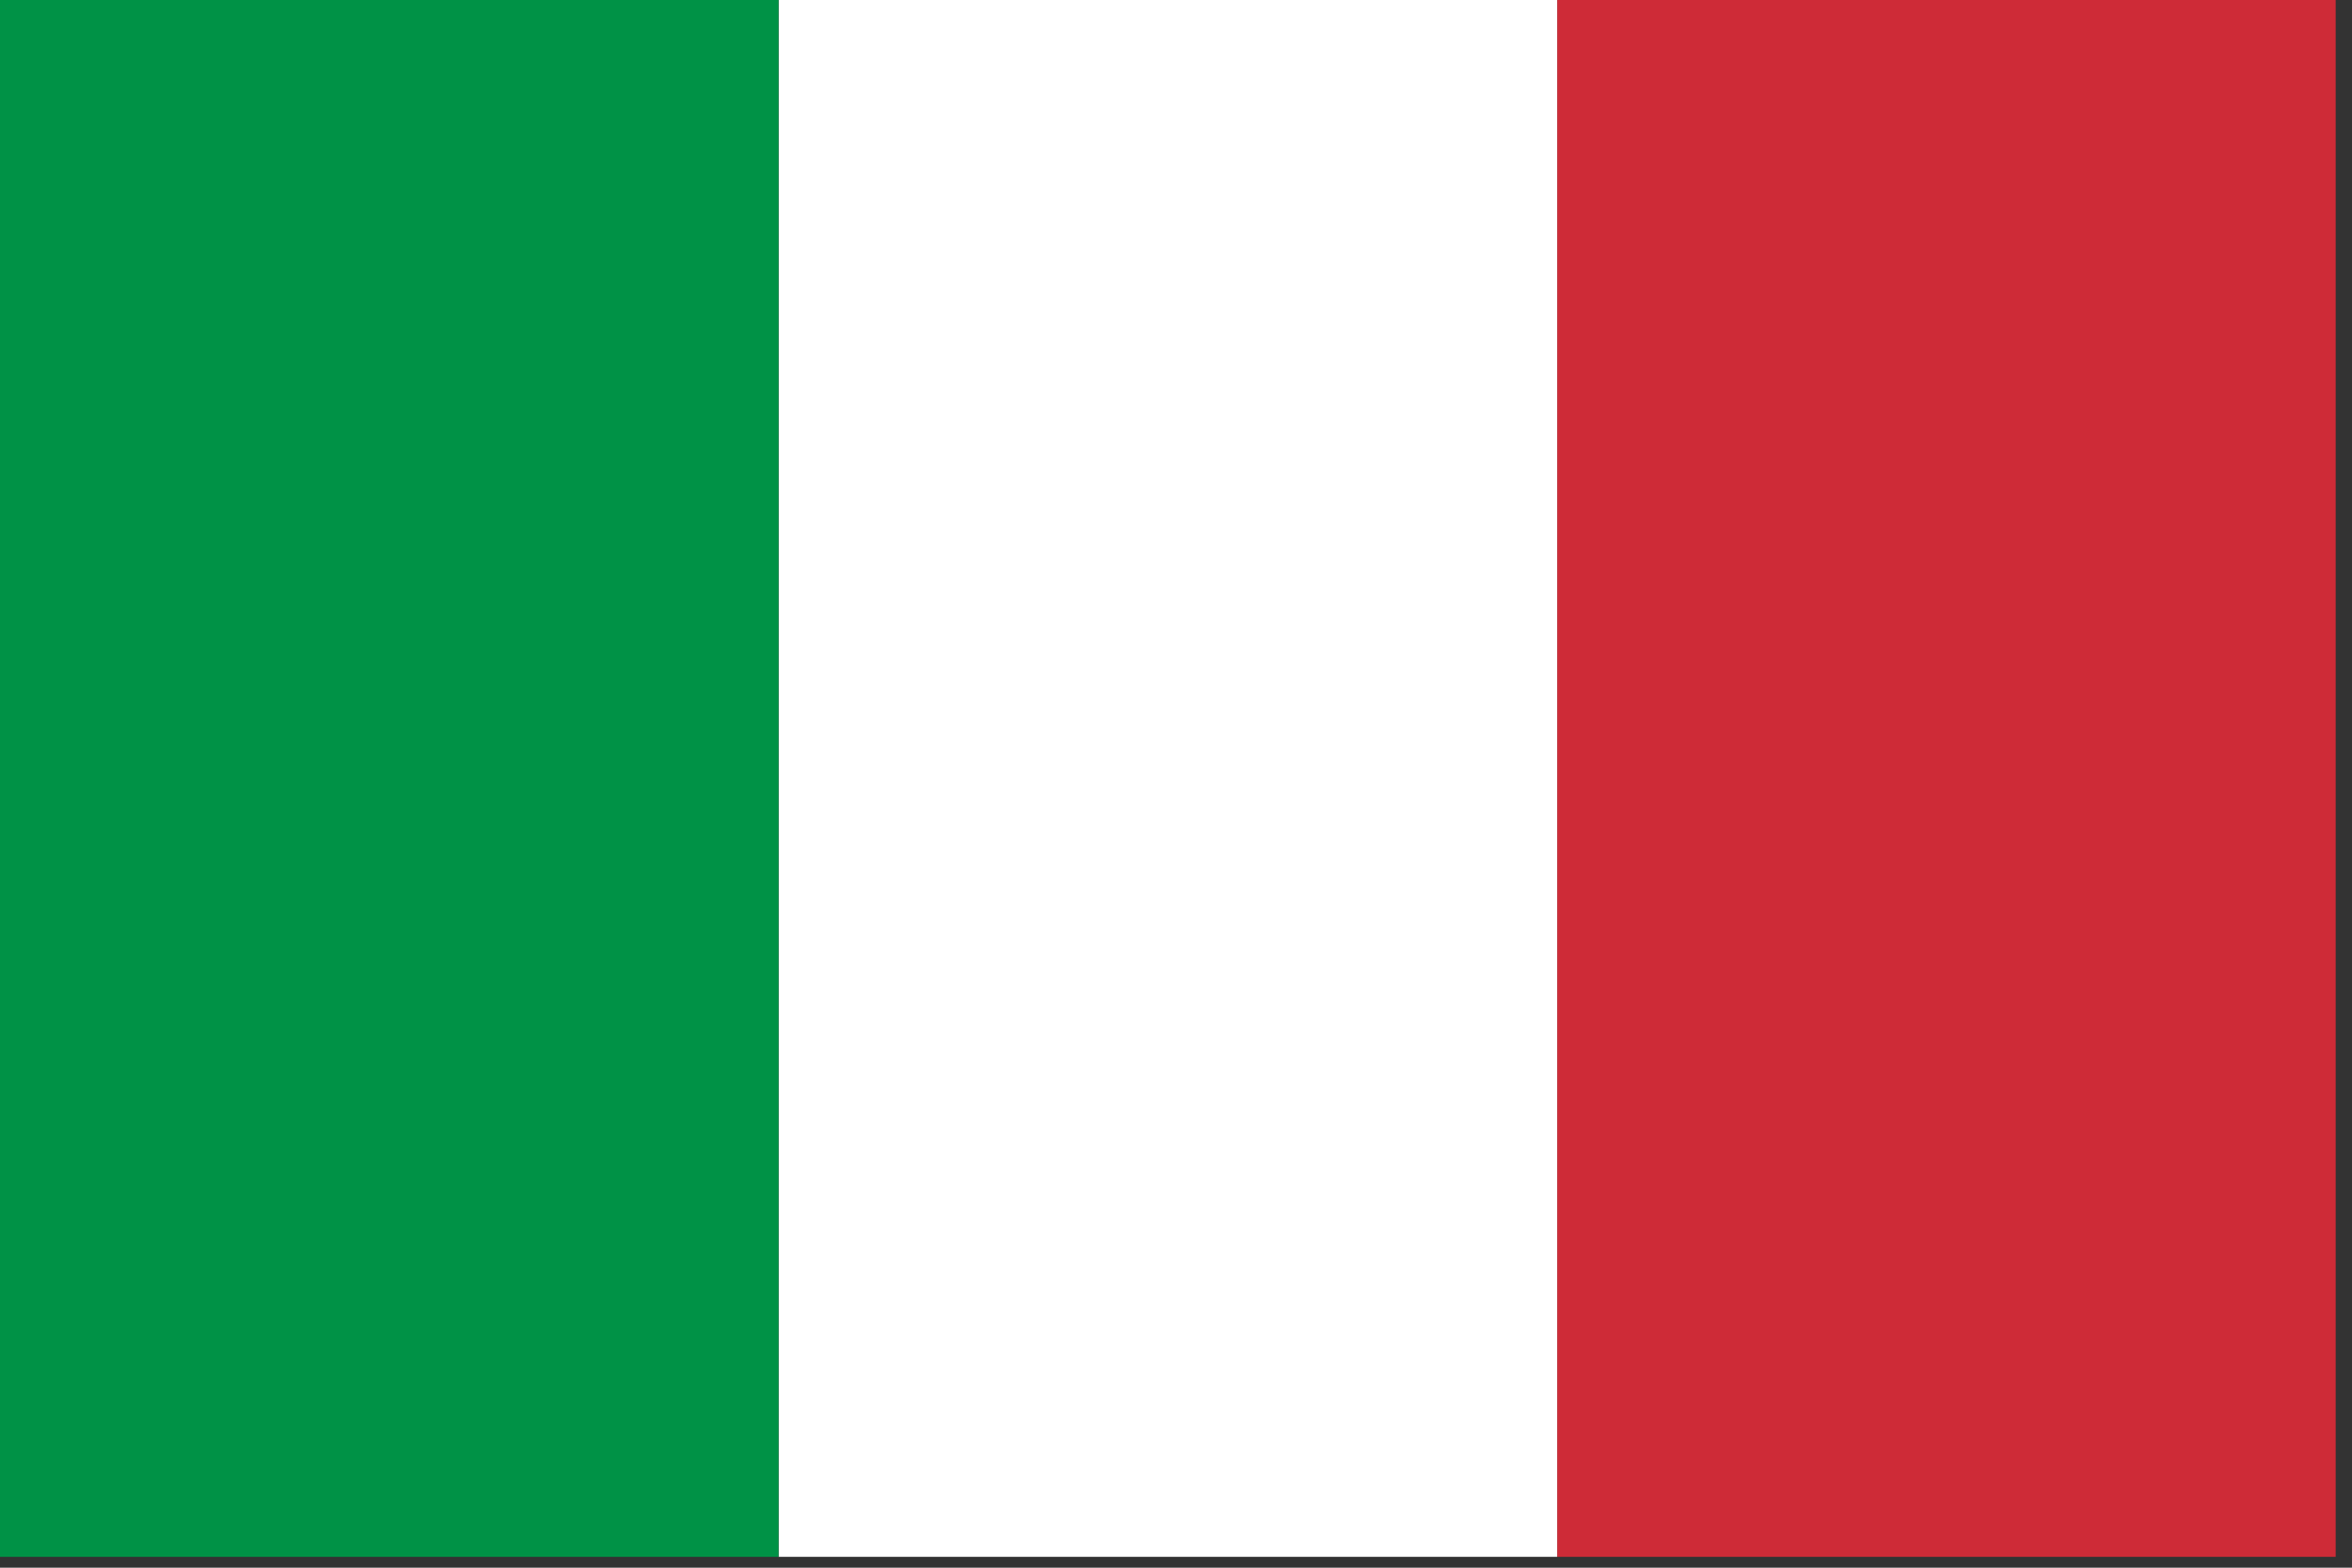
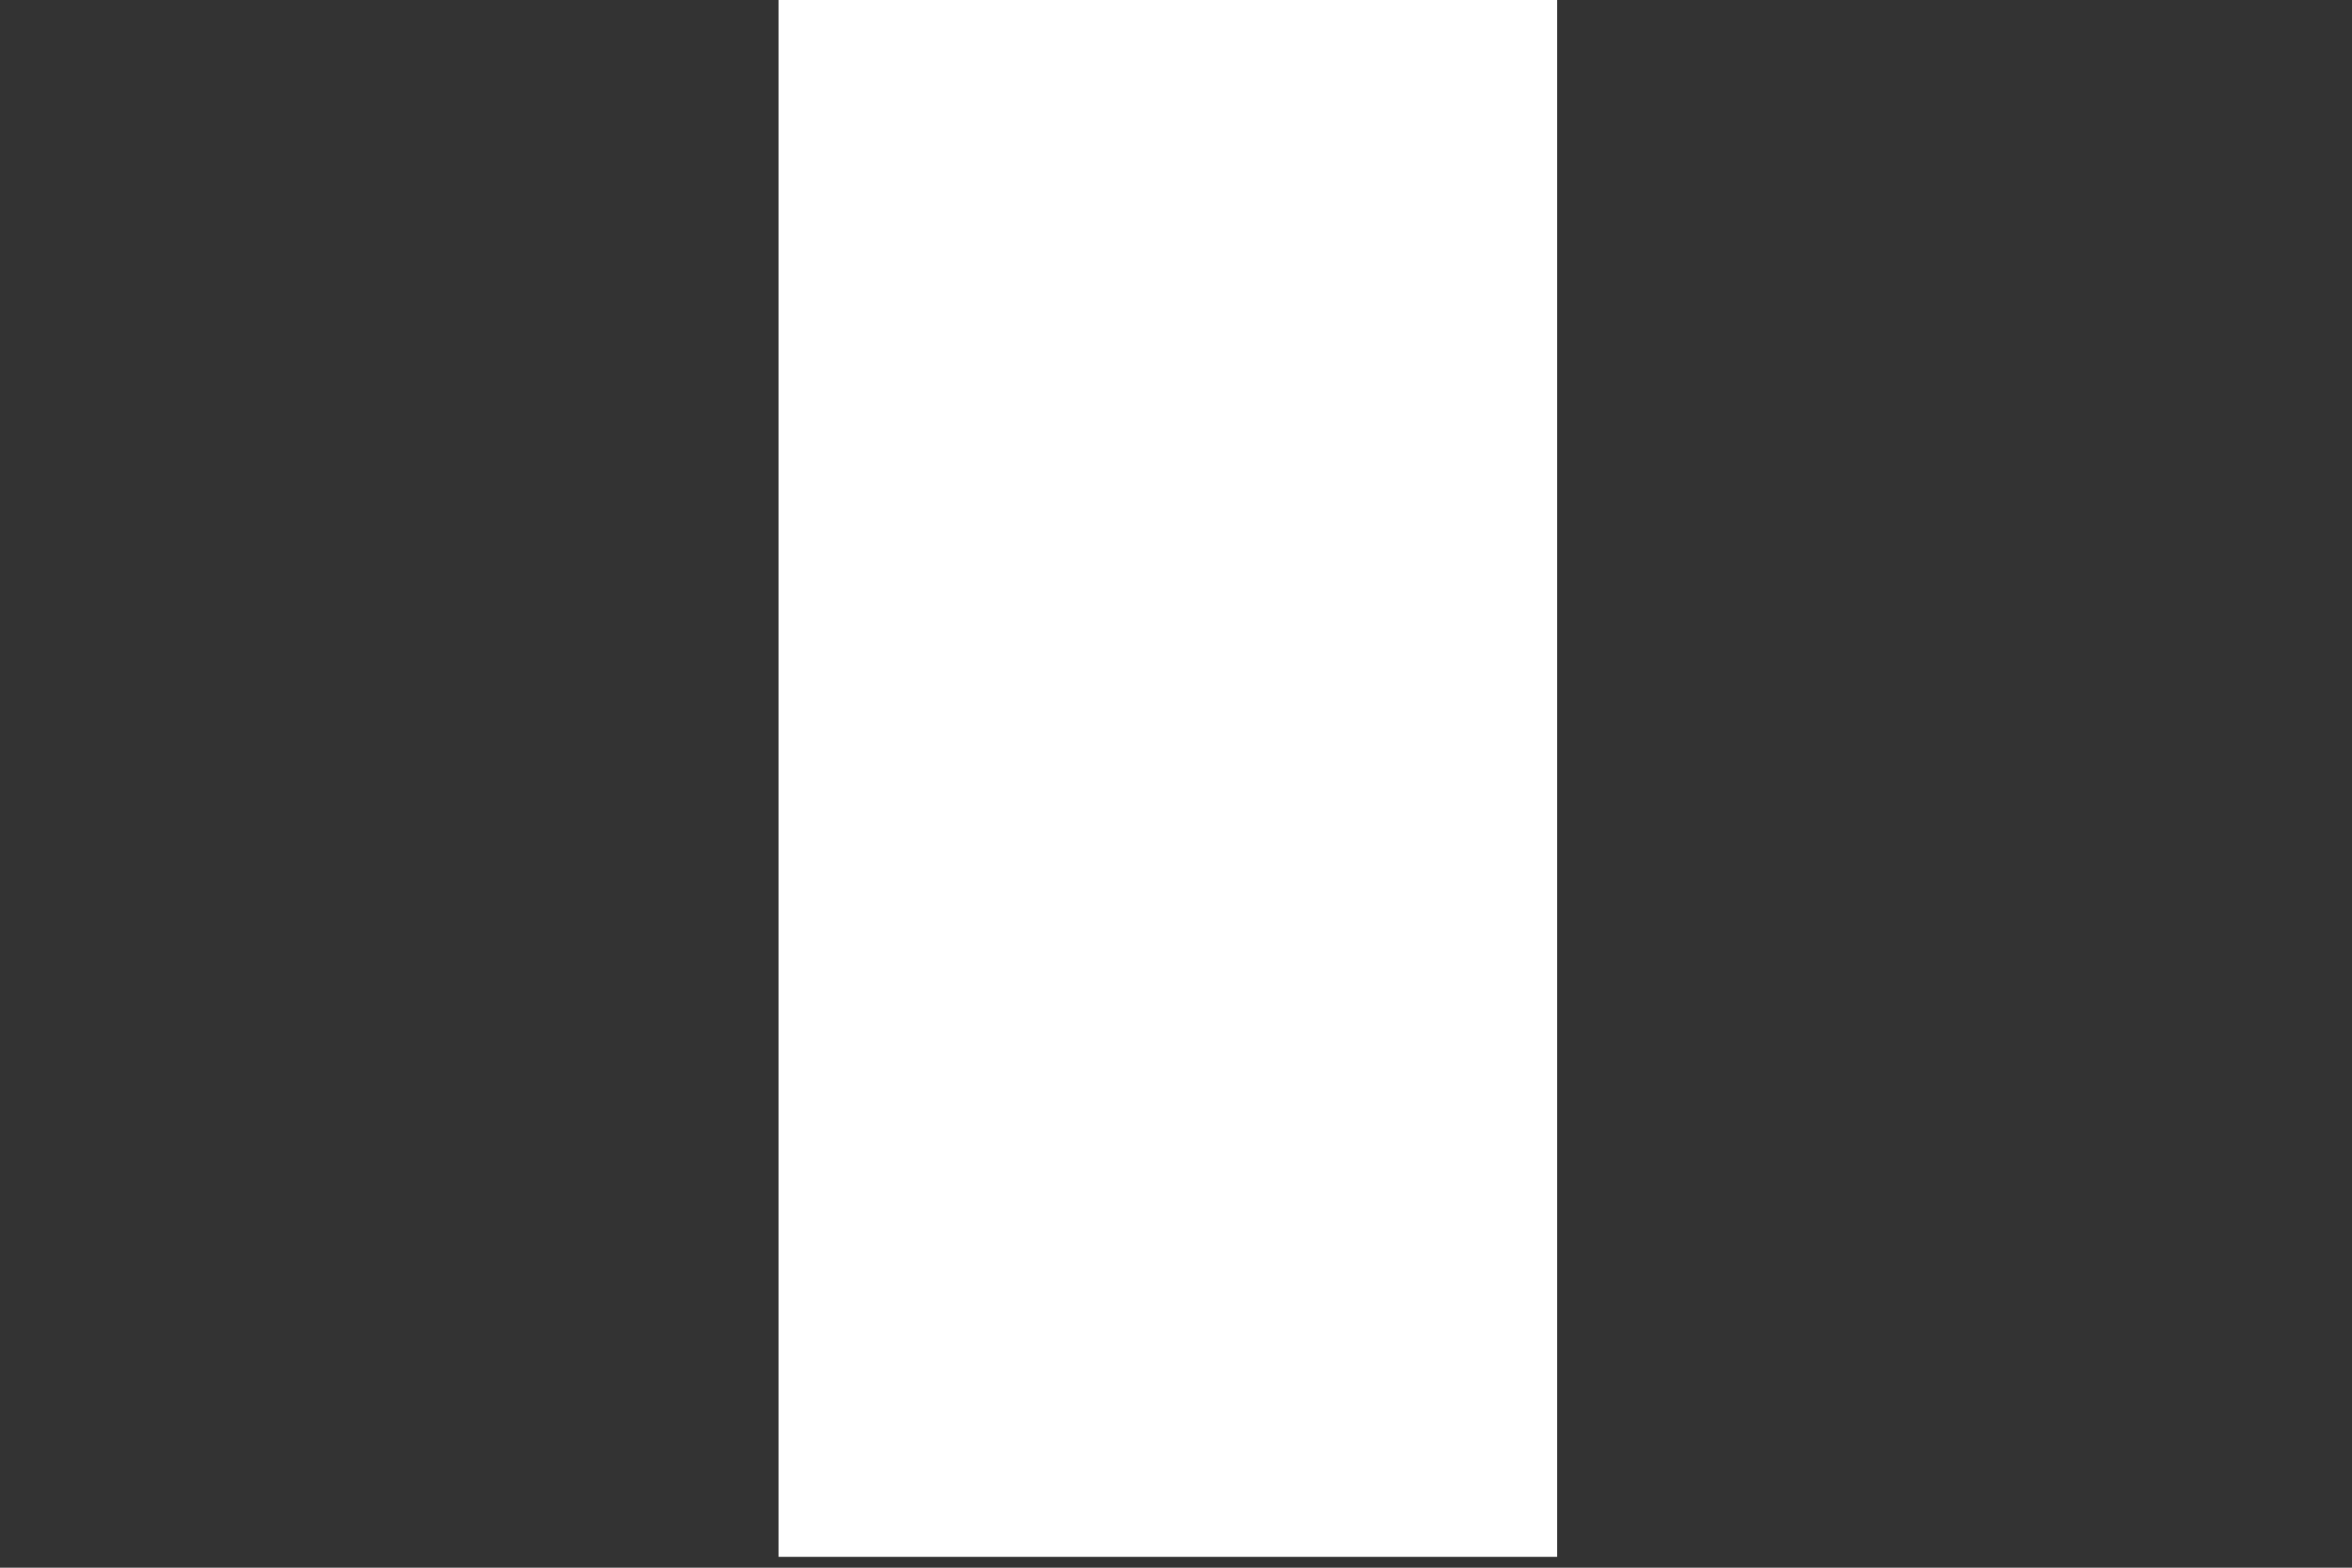
<svg xmlns="http://www.w3.org/2000/svg" width="81px" height="54px" viewBox="0 0 81 54" version="1.1">
  <rect x="0" y="0" width="81" height="54" fill="#333333" stroke="none" />
  <title>Italia</title>
  <desc>Created with Sketch.</desc>
  <g id="Page-1" stroke="none" stroke-width="1" fill="none" fill-rule="evenodd">
    <g id="Italia">
-       <polygon id="Fill-1" fill="#CE2B37" points="53.626 53.626 80.438 53.626 80.438 0 53.626 0" />
      <polygon id="Fill-2" fill="#FFFFFF" points="26.813 53.626 53.626 53.626 53.626 0 26.813 0" />
-       <polygon id="Fill-3" fill="#009246" points="0 53.626 26.813 53.626 26.813 0 0 0" />
    </g>
  </g>
</svg>